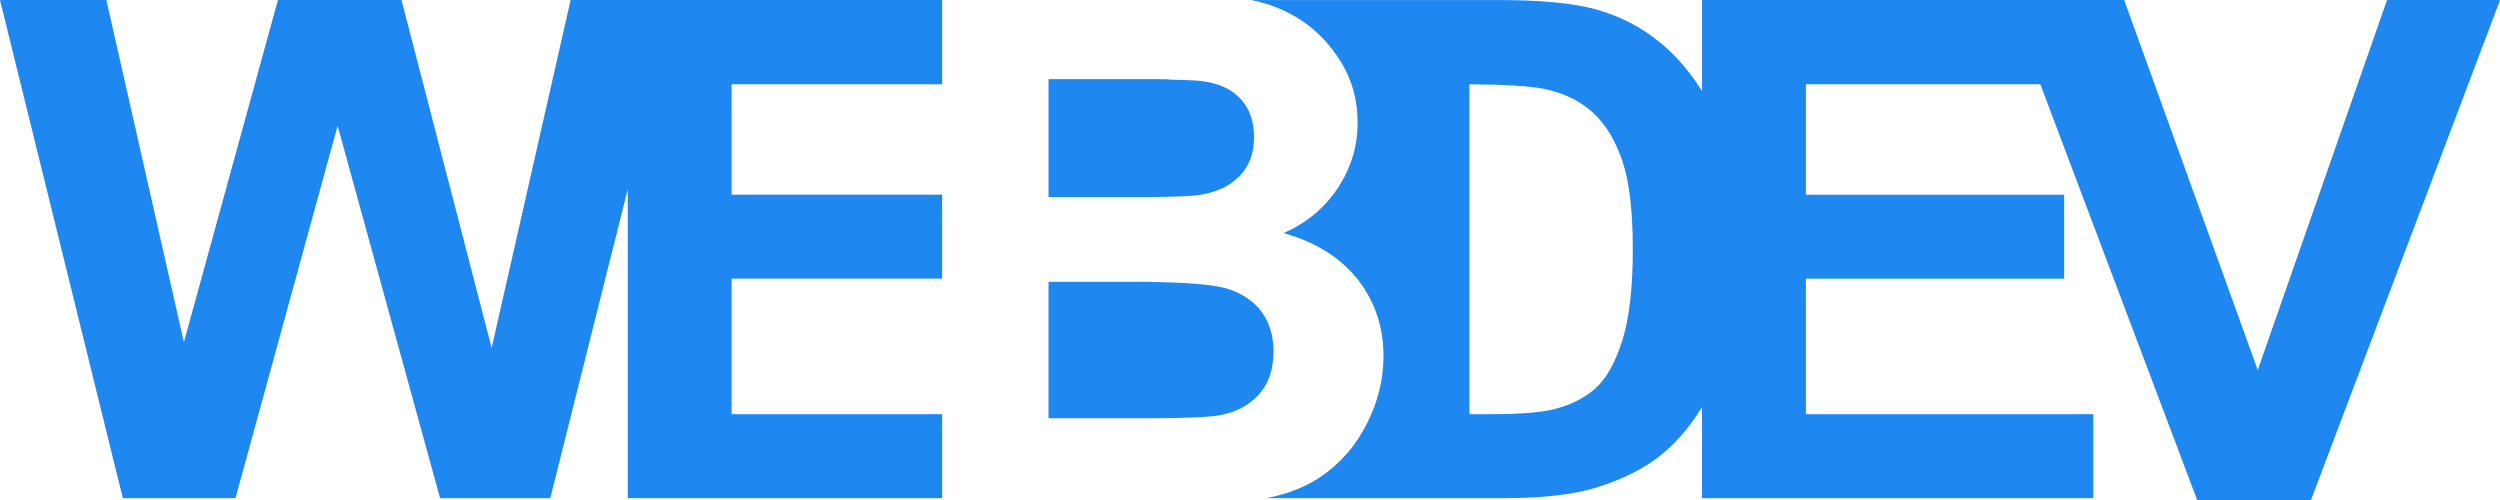
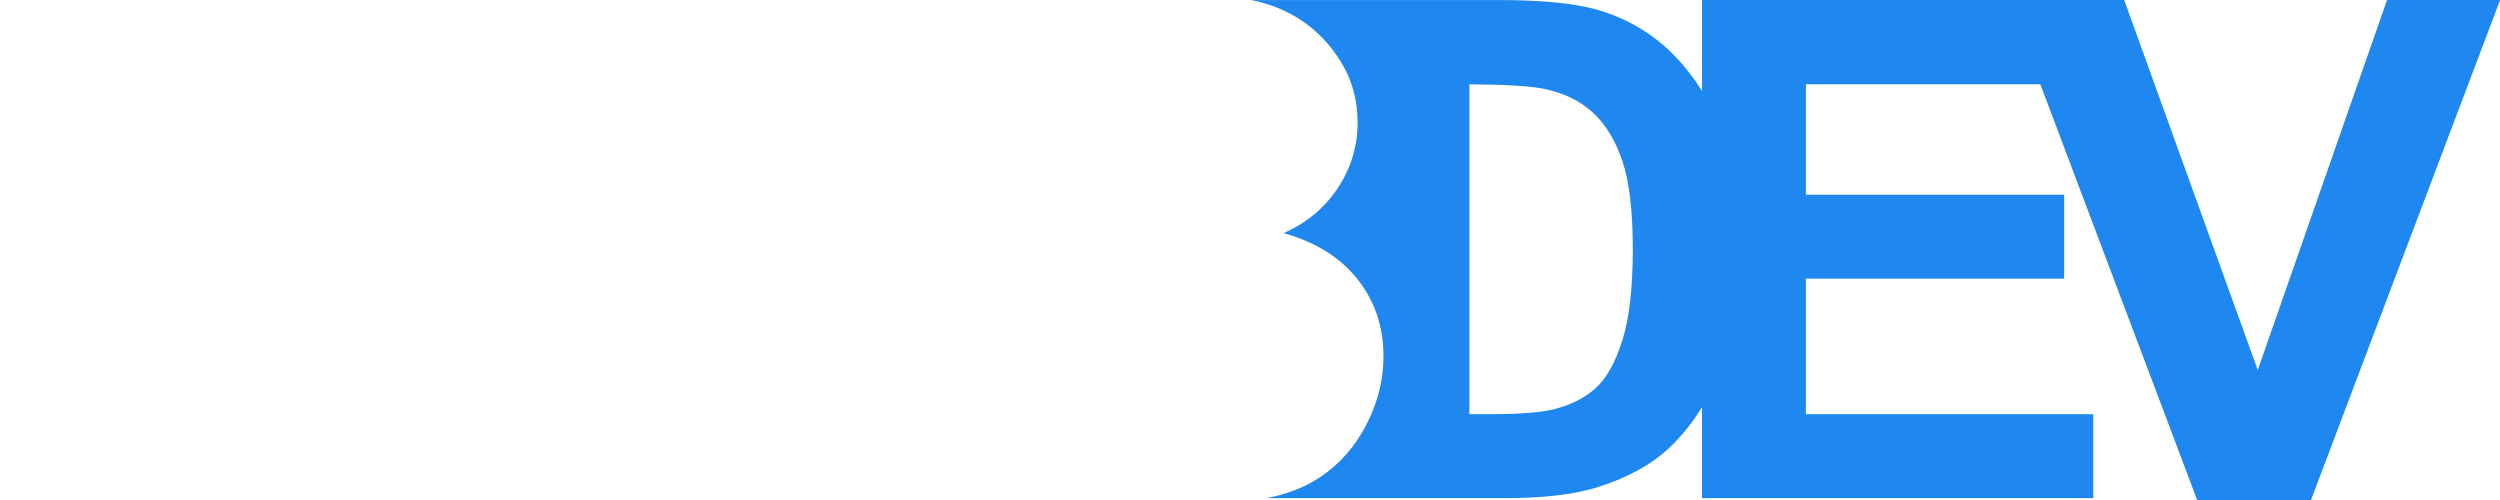
<svg xmlns="http://www.w3.org/2000/svg" width="160" height="32" viewBox="0 0 160 32" fill="none">
-   <path d="M46.824 26.51V17.831H60.297V12.46H46.824V5.392H60.297V0H43.213H40.176H36.52L31.466 22.267L25.695 0H17.788L11.769 21.899L6.807 0H0L7.861 31.881H15.07L21.607 8.047L28.165 31.881H35.217L40.176 12.113V31.881H60.297V26.51H46.824Z" fill="#1E87F0" />
-   <path d="M74.817 5.076C74.789 5.076 74.76 5.076 74.733 5.076C74.628 5.076 74.52 5.073 74.407 5.071C74.369 5.071 74.328 5.071 74.291 5.071C74.186 5.071 74.075 5.068 73.965 5.065C73.916 5.065 73.865 5.065 73.813 5.065C73.709 5.065 73.6 5.065 73.49 5.063C73.433 5.063 73.377 5.063 73.32 5.063C73.21 5.063 73.093 5.063 72.978 5.063C72.913 5.063 72.85 5.063 72.783 5.063C72.673 5.063 72.557 5.063 72.441 5.063C72.368 5.063 72.298 5.063 72.222 5.063C72.09 5.063 71.955 5.063 71.818 5.063C71.758 5.063 71.702 5.063 71.64 5.063C71.438 5.063 71.23 5.063 71.017 5.063H67.106V12.614H71.57C71.729 12.614 71.885 12.614 72.036 12.614C72.117 12.614 72.193 12.614 72.273 12.614C72.344 12.614 72.416 12.614 72.487 12.614C72.584 12.614 72.678 12.614 72.772 12.614C72.815 12.614 72.859 12.614 72.902 12.614C73.017 12.614 73.134 12.614 73.244 12.614C73.26 12.614 73.276 12.614 73.293 12.614C73.414 12.614 73.533 12.614 73.649 12.611C73.654 12.611 73.66 12.611 73.665 12.611C73.783 12.611 73.897 12.609 74.007 12.606C74.01 12.606 74.015 12.606 74.018 12.606C74.132 12.606 74.239 12.604 74.345 12.601C74.345 12.601 74.347 12.601 74.35 12.601C74.455 12.601 74.558 12.598 74.658 12.596C75.553 12.577 76.17 12.549 76.51 12.509C77.675 12.376 78.592 11.987 79.258 11.34C79.924 10.695 80.258 9.844 80.258 8.789C80.258 7.734 79.97 6.958 79.396 6.327C78.821 5.695 77.966 5.313 76.831 5.18C76.532 5.146 75.981 5.123 75.186 5.105C75.067 5.102 74.941 5.099 74.811 5.097L74.817 5.076Z" fill="#1E87F0" />
  <path d="M152.77 0L144.496 23.685L135.947 0H108.931V5.838C108.413 5 107.82 4.235 107.146 3.546C105.768 2.141 104.114 1.162 102.181 0.611C100.743 0.206 98.653 0.003 95.913 0.003H80.072C81.251 0.235 82.314 0.663 83.263 1.287C84.299 1.971 85.161 2.88 85.852 4.016C86.542 5.152 86.887 6.426 86.887 7.836C86.887 9.366 86.462 10.768 85.612 12.045C84.76 13.322 83.606 14.28 82.149 14.917C84.204 15.496 85.784 16.484 86.887 17.878C87.99 19.275 88.543 20.915 88.543 22.8C88.543 24.285 88.187 25.729 87.472 27.131C86.76 28.534 85.784 29.656 84.552 30.494C83.571 31.163 82.403 31.622 81.057 31.881H96.275C98.729 31.881 100.692 31.656 102.159 31.207C104.12 30.599 105.678 29.75 106.83 28.664C107.626 27.915 108.324 27.045 108.928 26.056V31.881H133.97V26.51H115.576V17.833H132.107V12.463H115.576V5.394H130.581L140.62 32.004H147.902L160.005 0H152.77ZM103.823 21.8C103.373 23.228 102.793 24.254 102.084 24.875C101.372 25.5 100.479 25.941 99.4 26.202C98.578 26.405 97.238 26.507 95.38 26.507H94.042V5.394C96.399 5.41 98.009 5.509 98.861 5.697C100.104 5.958 101.129 6.46 101.938 7.199C102.747 7.938 103.376 8.966 103.826 10.287C104.276 11.606 104.5 13.499 104.5 15.964C104.5 18.429 104.276 20.374 103.826 21.802L103.823 21.8Z" fill="#1E87F0" />
-   <path d="M73.811 18.042C73.738 18.042 73.665 18.042 73.592 18.04C73.495 18.04 73.396 18.04 73.295 18.037C73.234 18.037 73.172 18.037 73.109 18.037C72.943 18.037 72.775 18.037 72.603 18.037H67.104V26.768H73.406C73.495 26.768 73.581 26.768 73.671 26.768C75.971 26.763 77.44 26.698 78.077 26.567C79.088 26.39 79.914 25.954 80.55 25.265C81.186 24.575 81.504 23.651 81.504 22.491C81.504 21.512 81.259 20.679 80.768 19.998C80.277 19.314 79.568 18.818 78.64 18.507C77.893 18.256 76.437 18.105 74.28 18.058C74.204 18.058 74.129 18.055 74.053 18.053C73.972 18.053 73.895 18.05 73.811 18.047V18.042Z" fill="#1E87F0" />
</svg>